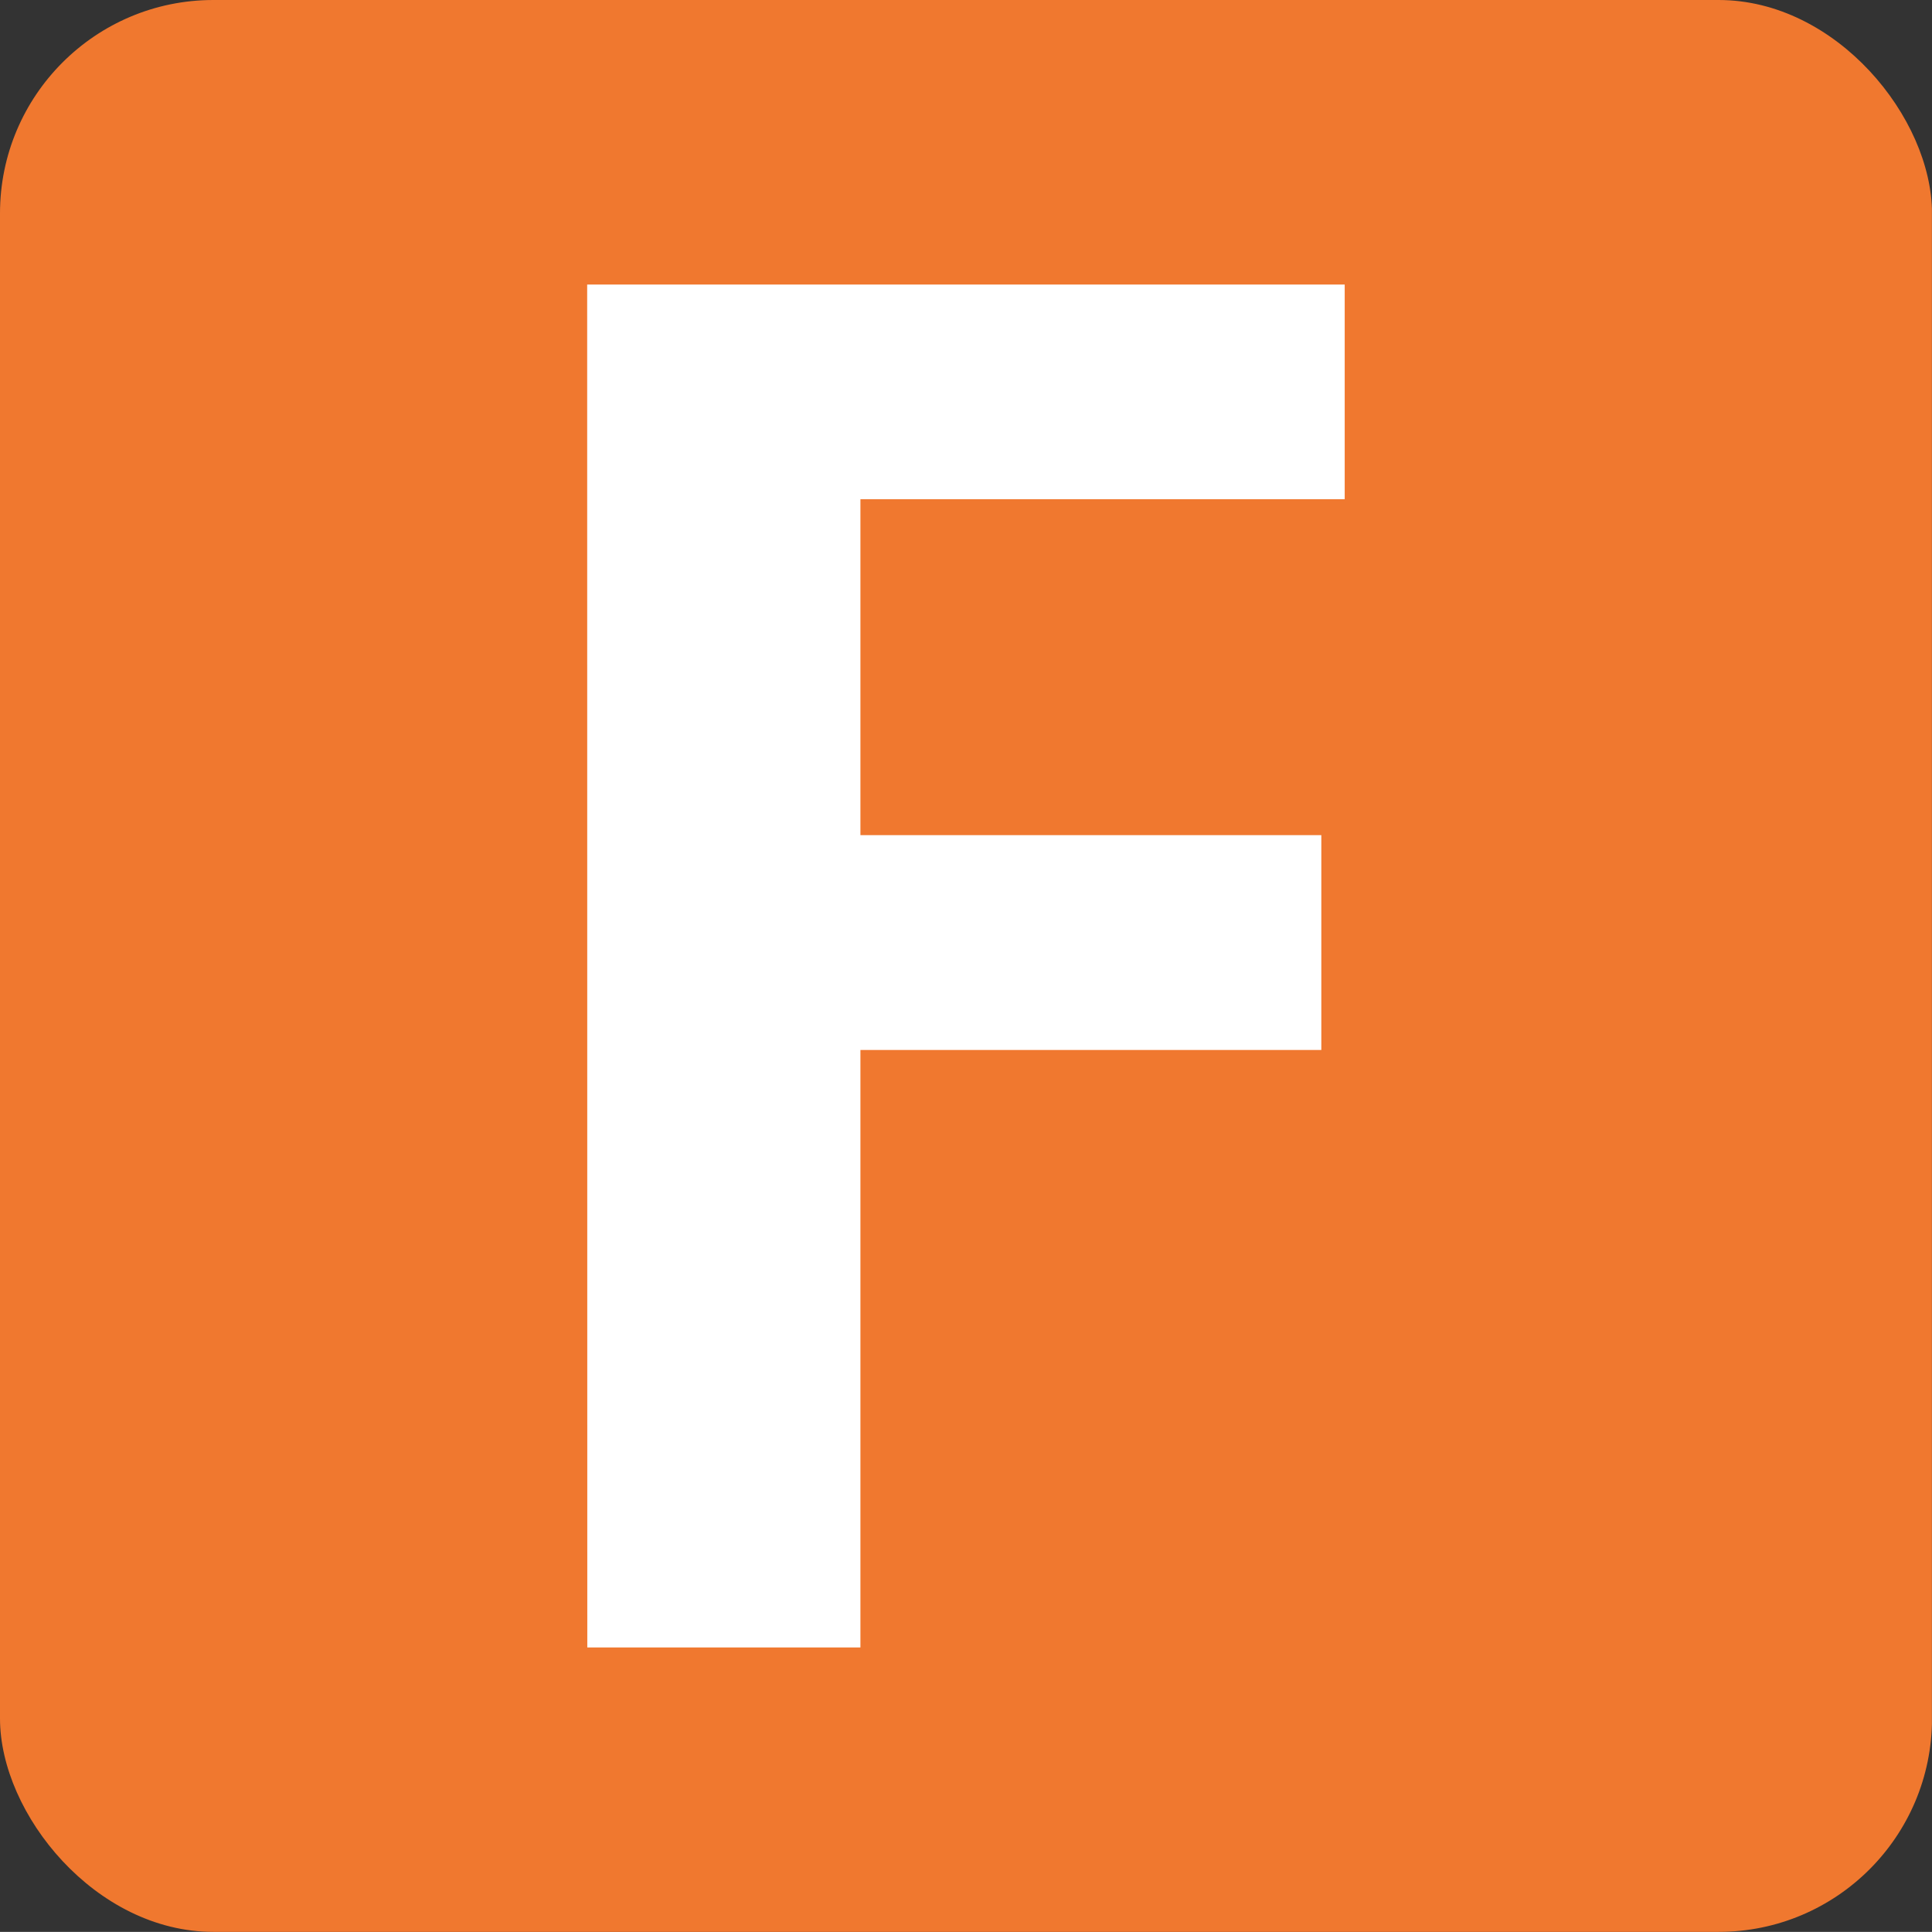
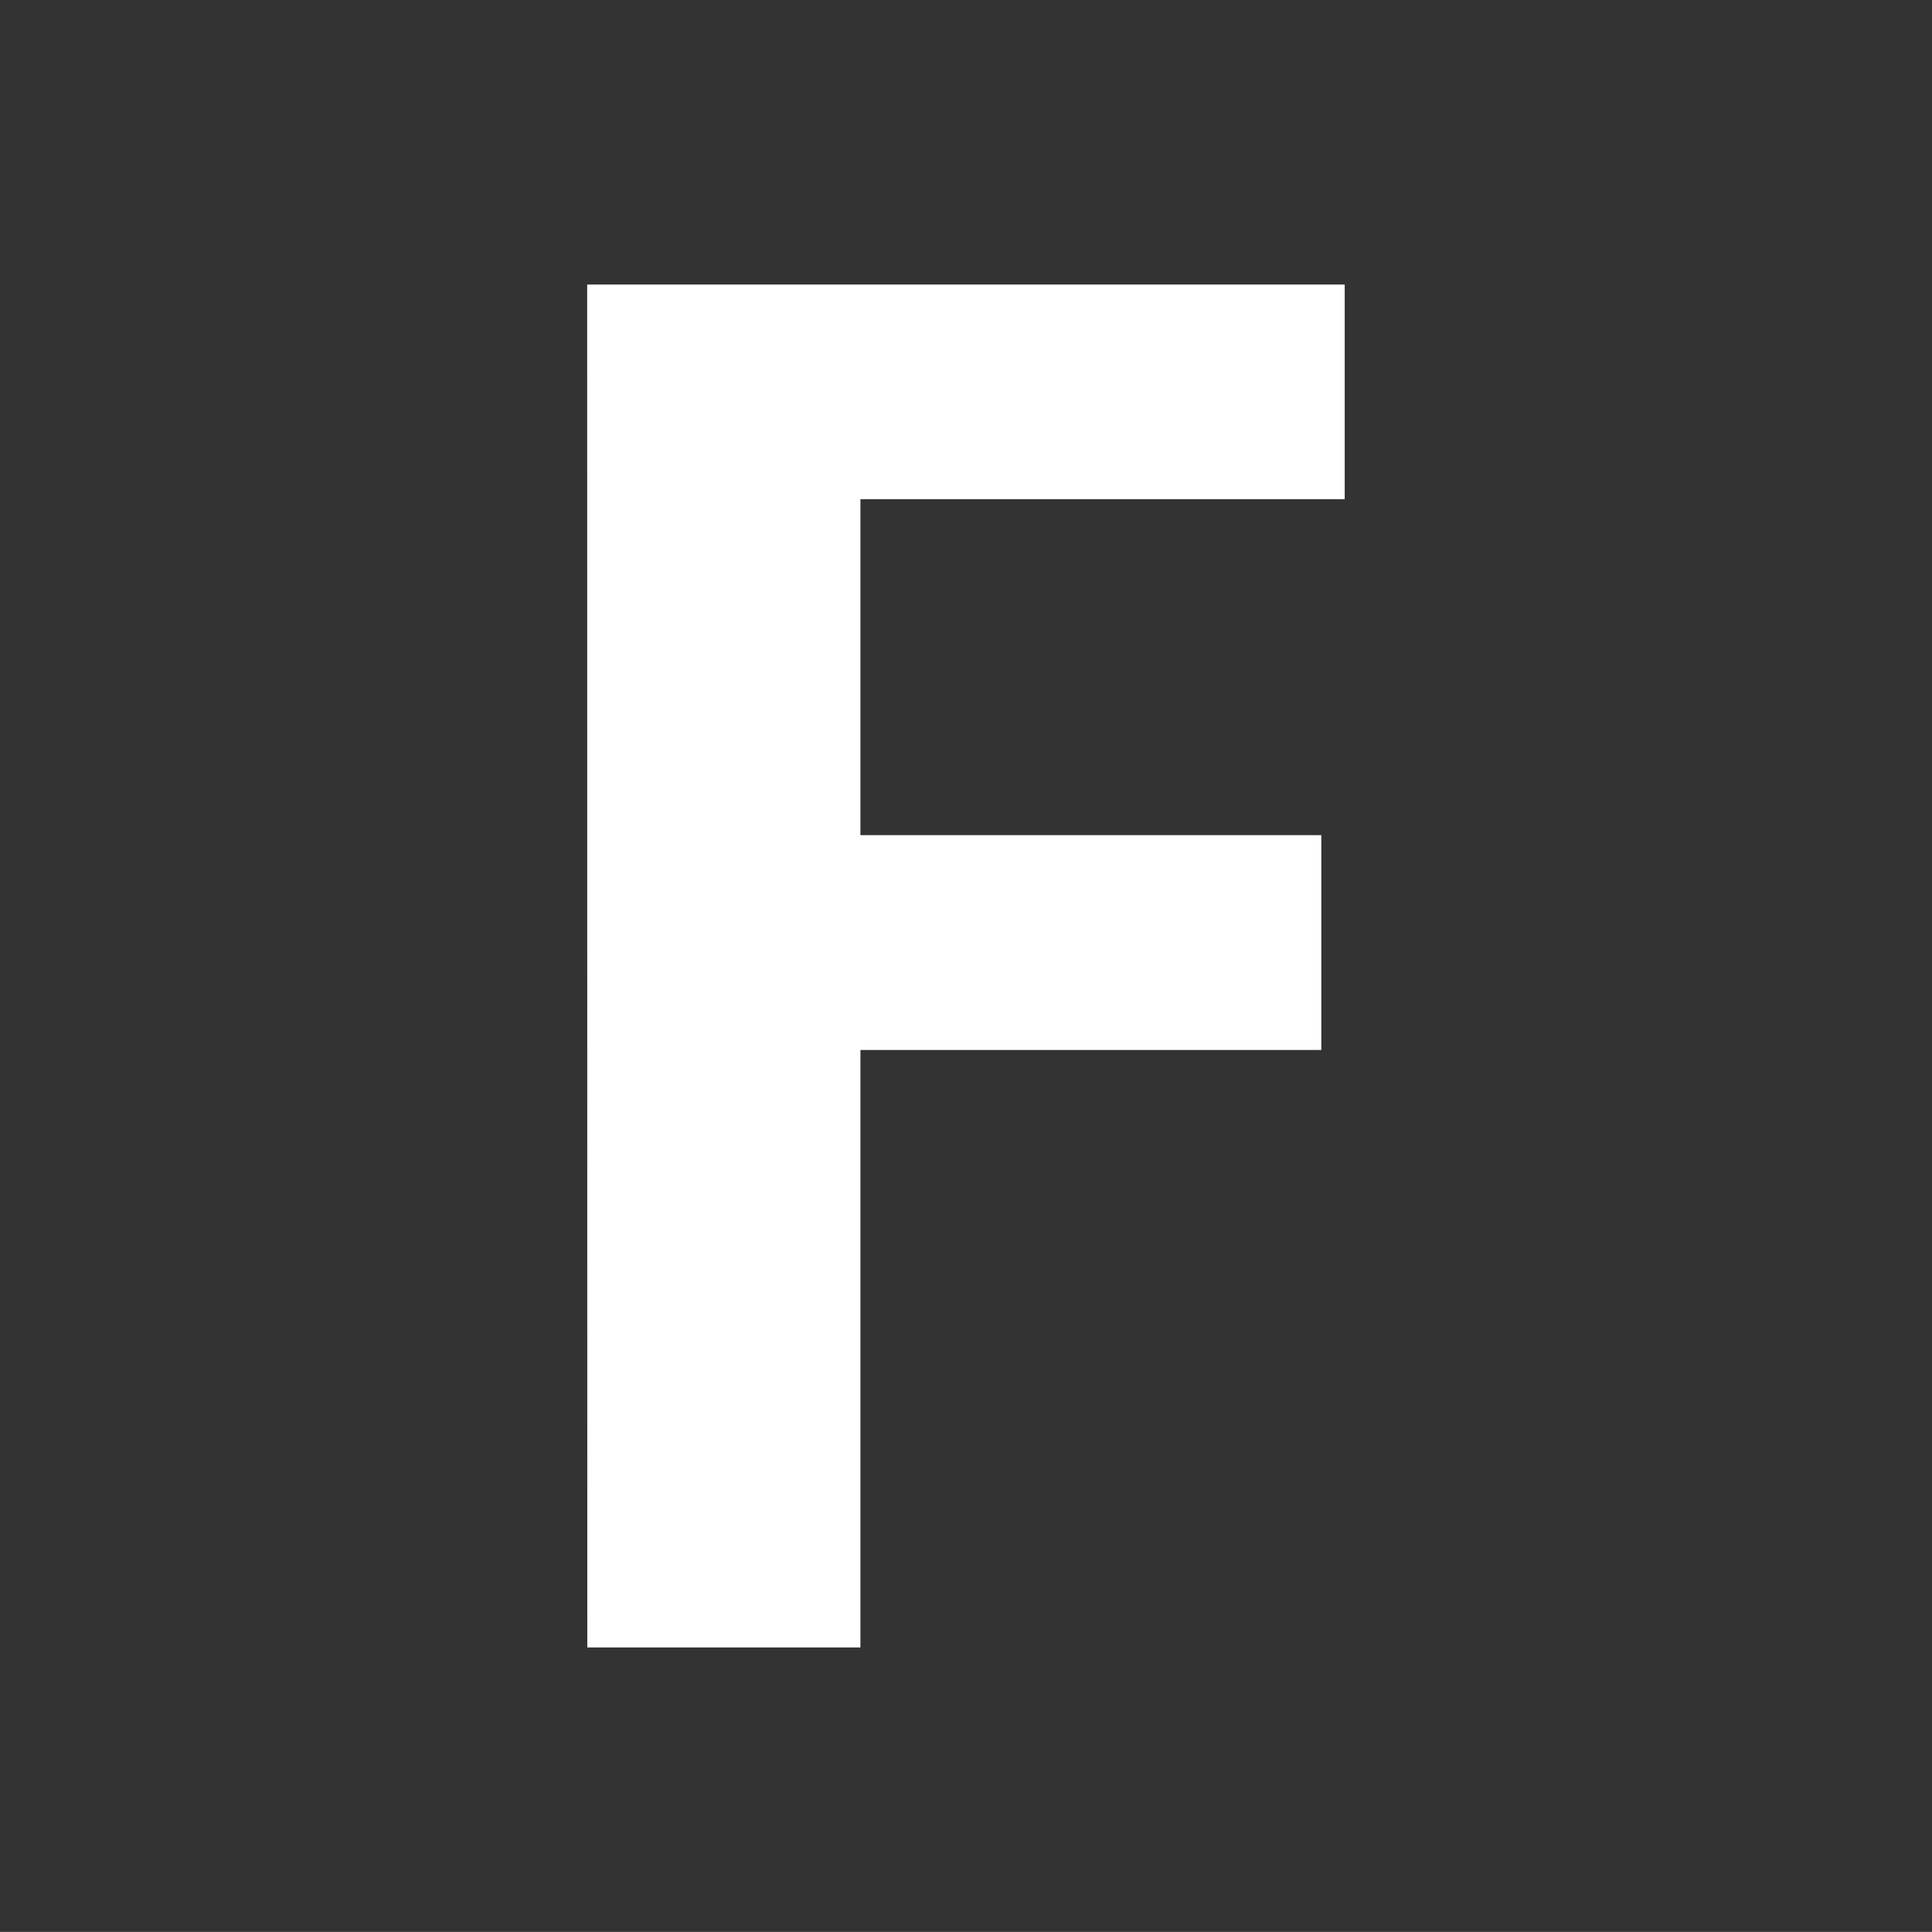
<svg xmlns="http://www.w3.org/2000/svg" width="45.272" height="45.269" viewBox="0 0 45.272 45.269">
  <rect x="0" y="0" width="45.272" height="45.269" fill="#333333" stroke="none" />
  <defs>
    <clipPath id="clip-path">
      <rect id="Rectangle_16" data-name="Rectangle 16" width="45.272" height="45.269" rx="5" fill="none" />
    </clipPath>
  </defs>
  <g id="Groupe_36" data-name="Groupe 36" transform="translate(0 0)">
    <g id="Groupe_26" data-name="Groupe 26" transform="translate(0 0)">
      <g id="Groupe_25" data-name="Groupe 25" transform="translate(0 0)" clip-path="url(#clip-path)">
-         <path id="Rectangle_15" data-name="Rectangle 15" d="M1.746,0h41.78a1.746,1.746,0,0,1,1.746,1.746V43.525a1.747,1.747,0,0,1-1.747,1.747H1.746A1.746,1.746,0,0,1,0,43.526V1.746A1.746,1.746,0,0,1,1.746,0Z" transform="translate(-0.002 -0.002)" fill="#f0782f" />
        <path id="Tracé_30" data-name="Tracé 30" d="M190.323,34.313h17.751v5.03H196.726v7.871h10.8v5.035h-10.8v14h-6.4Z" transform="translate(-176.564 -27.645)" fill="#fff" />
      </g>
    </g>
  </g>
</svg>